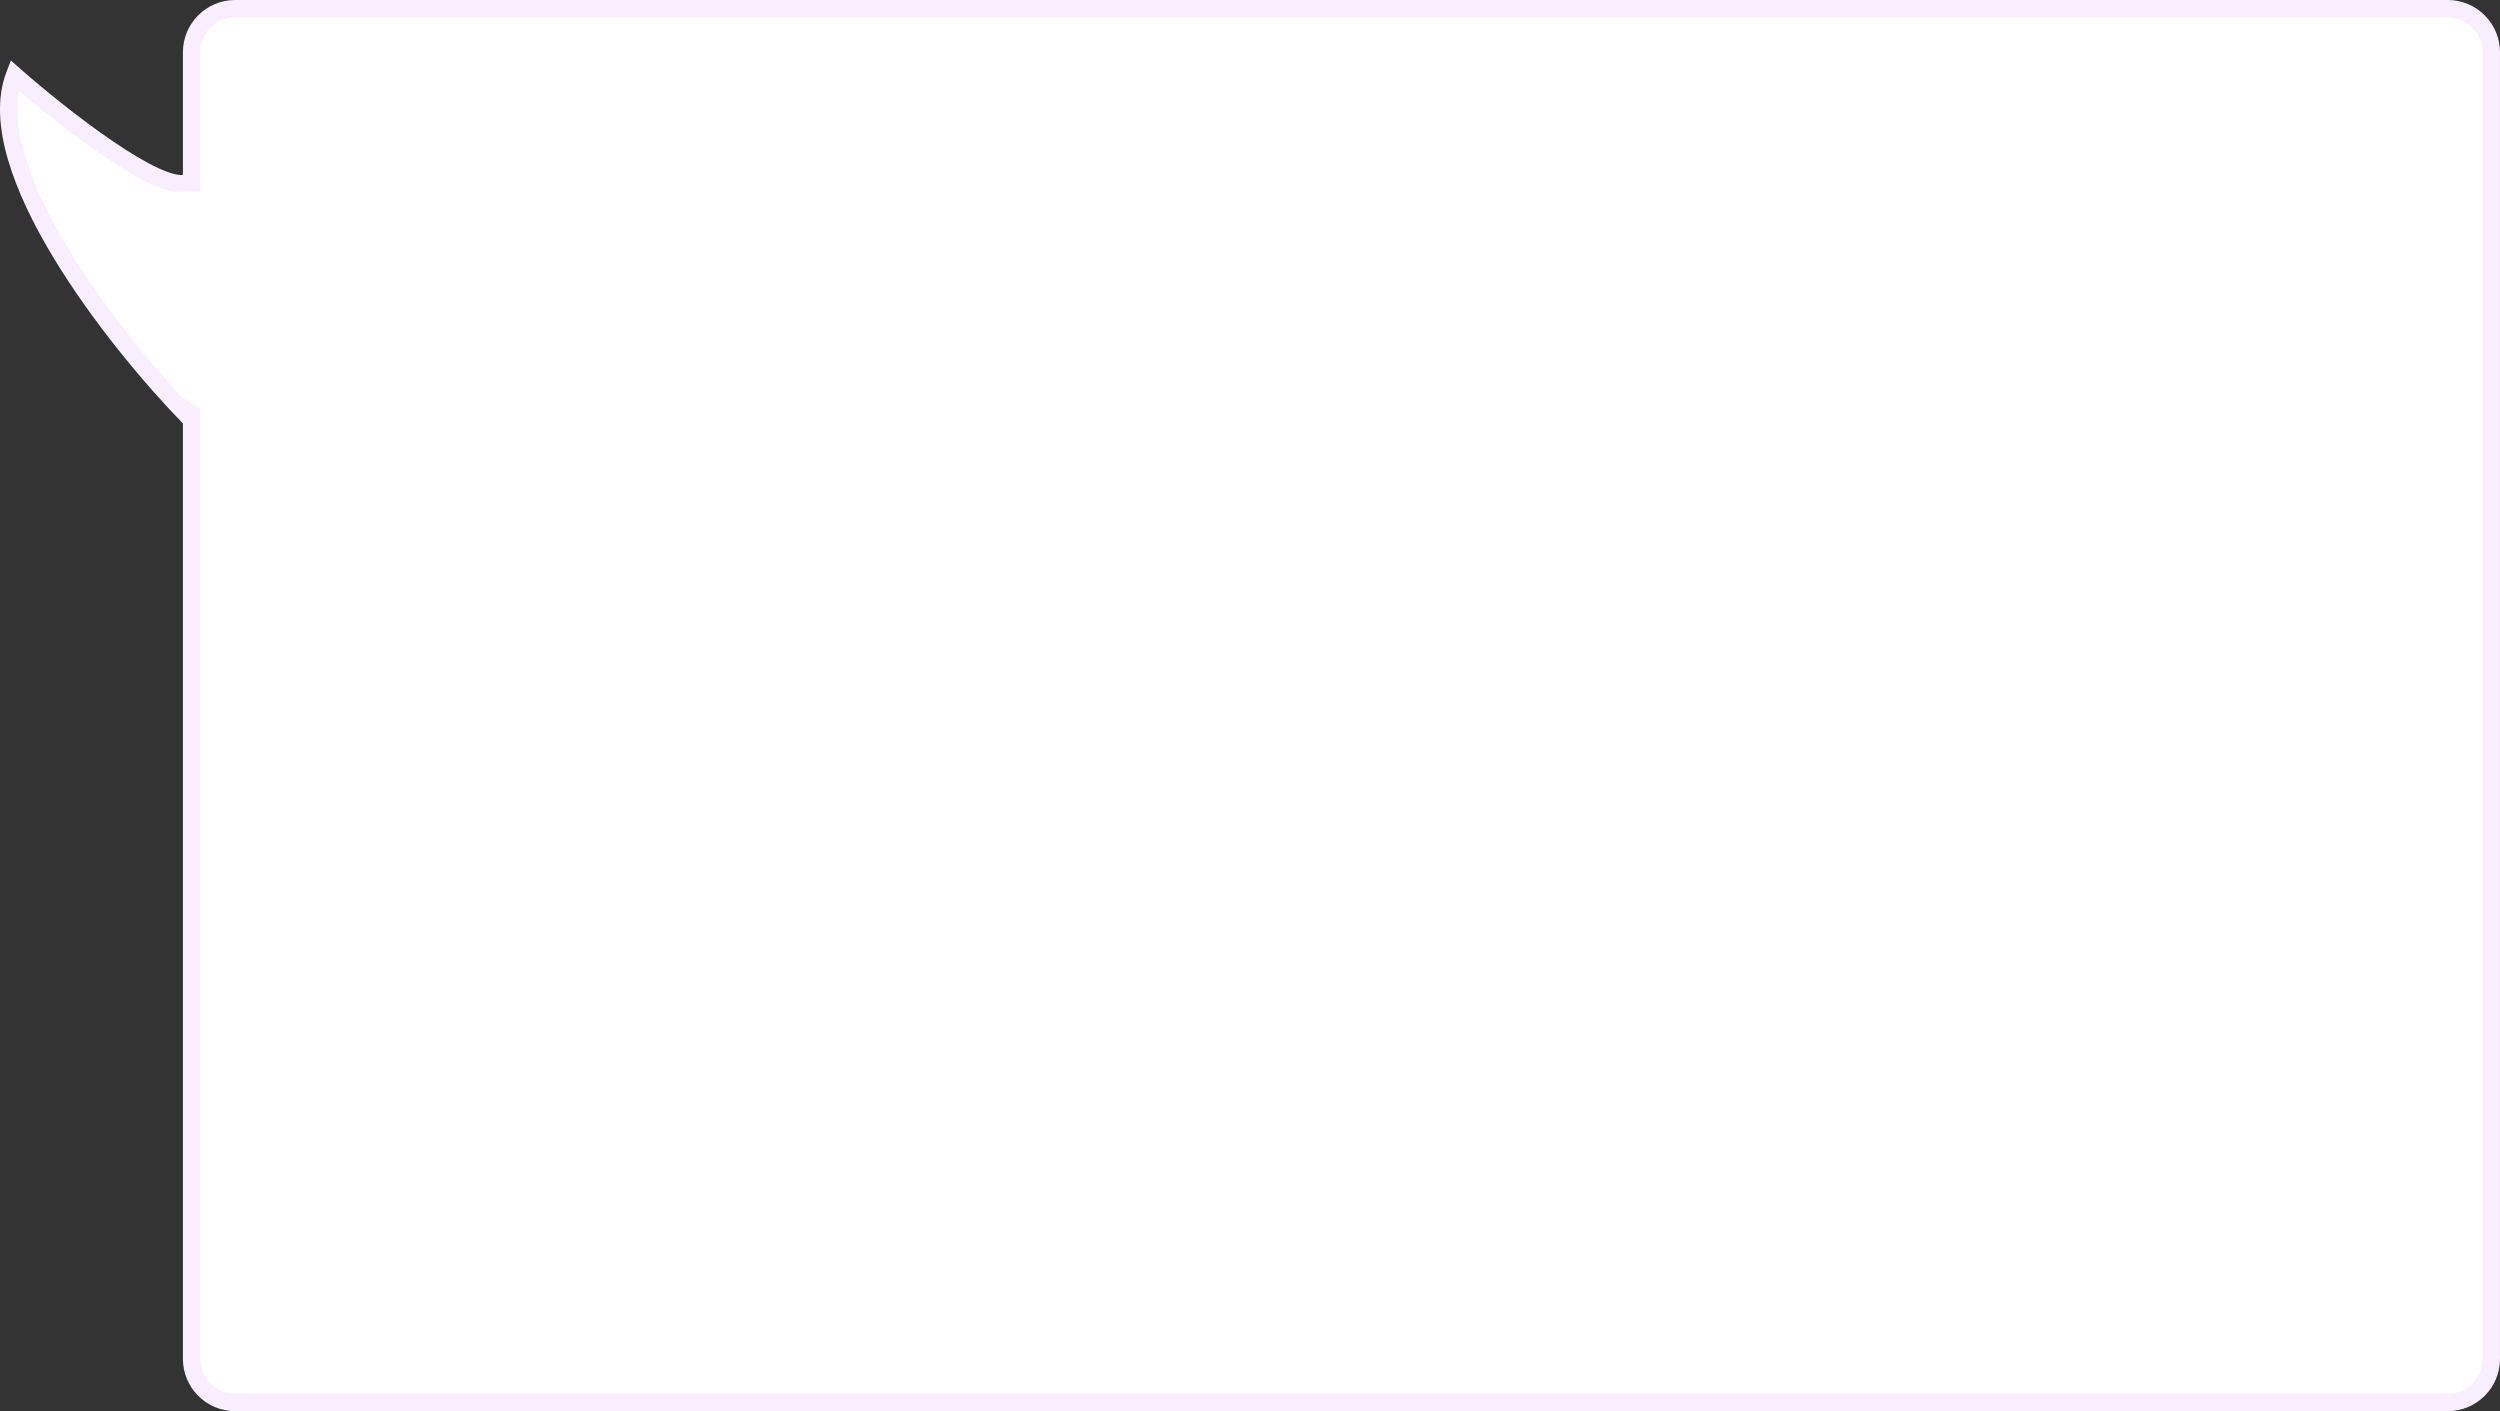
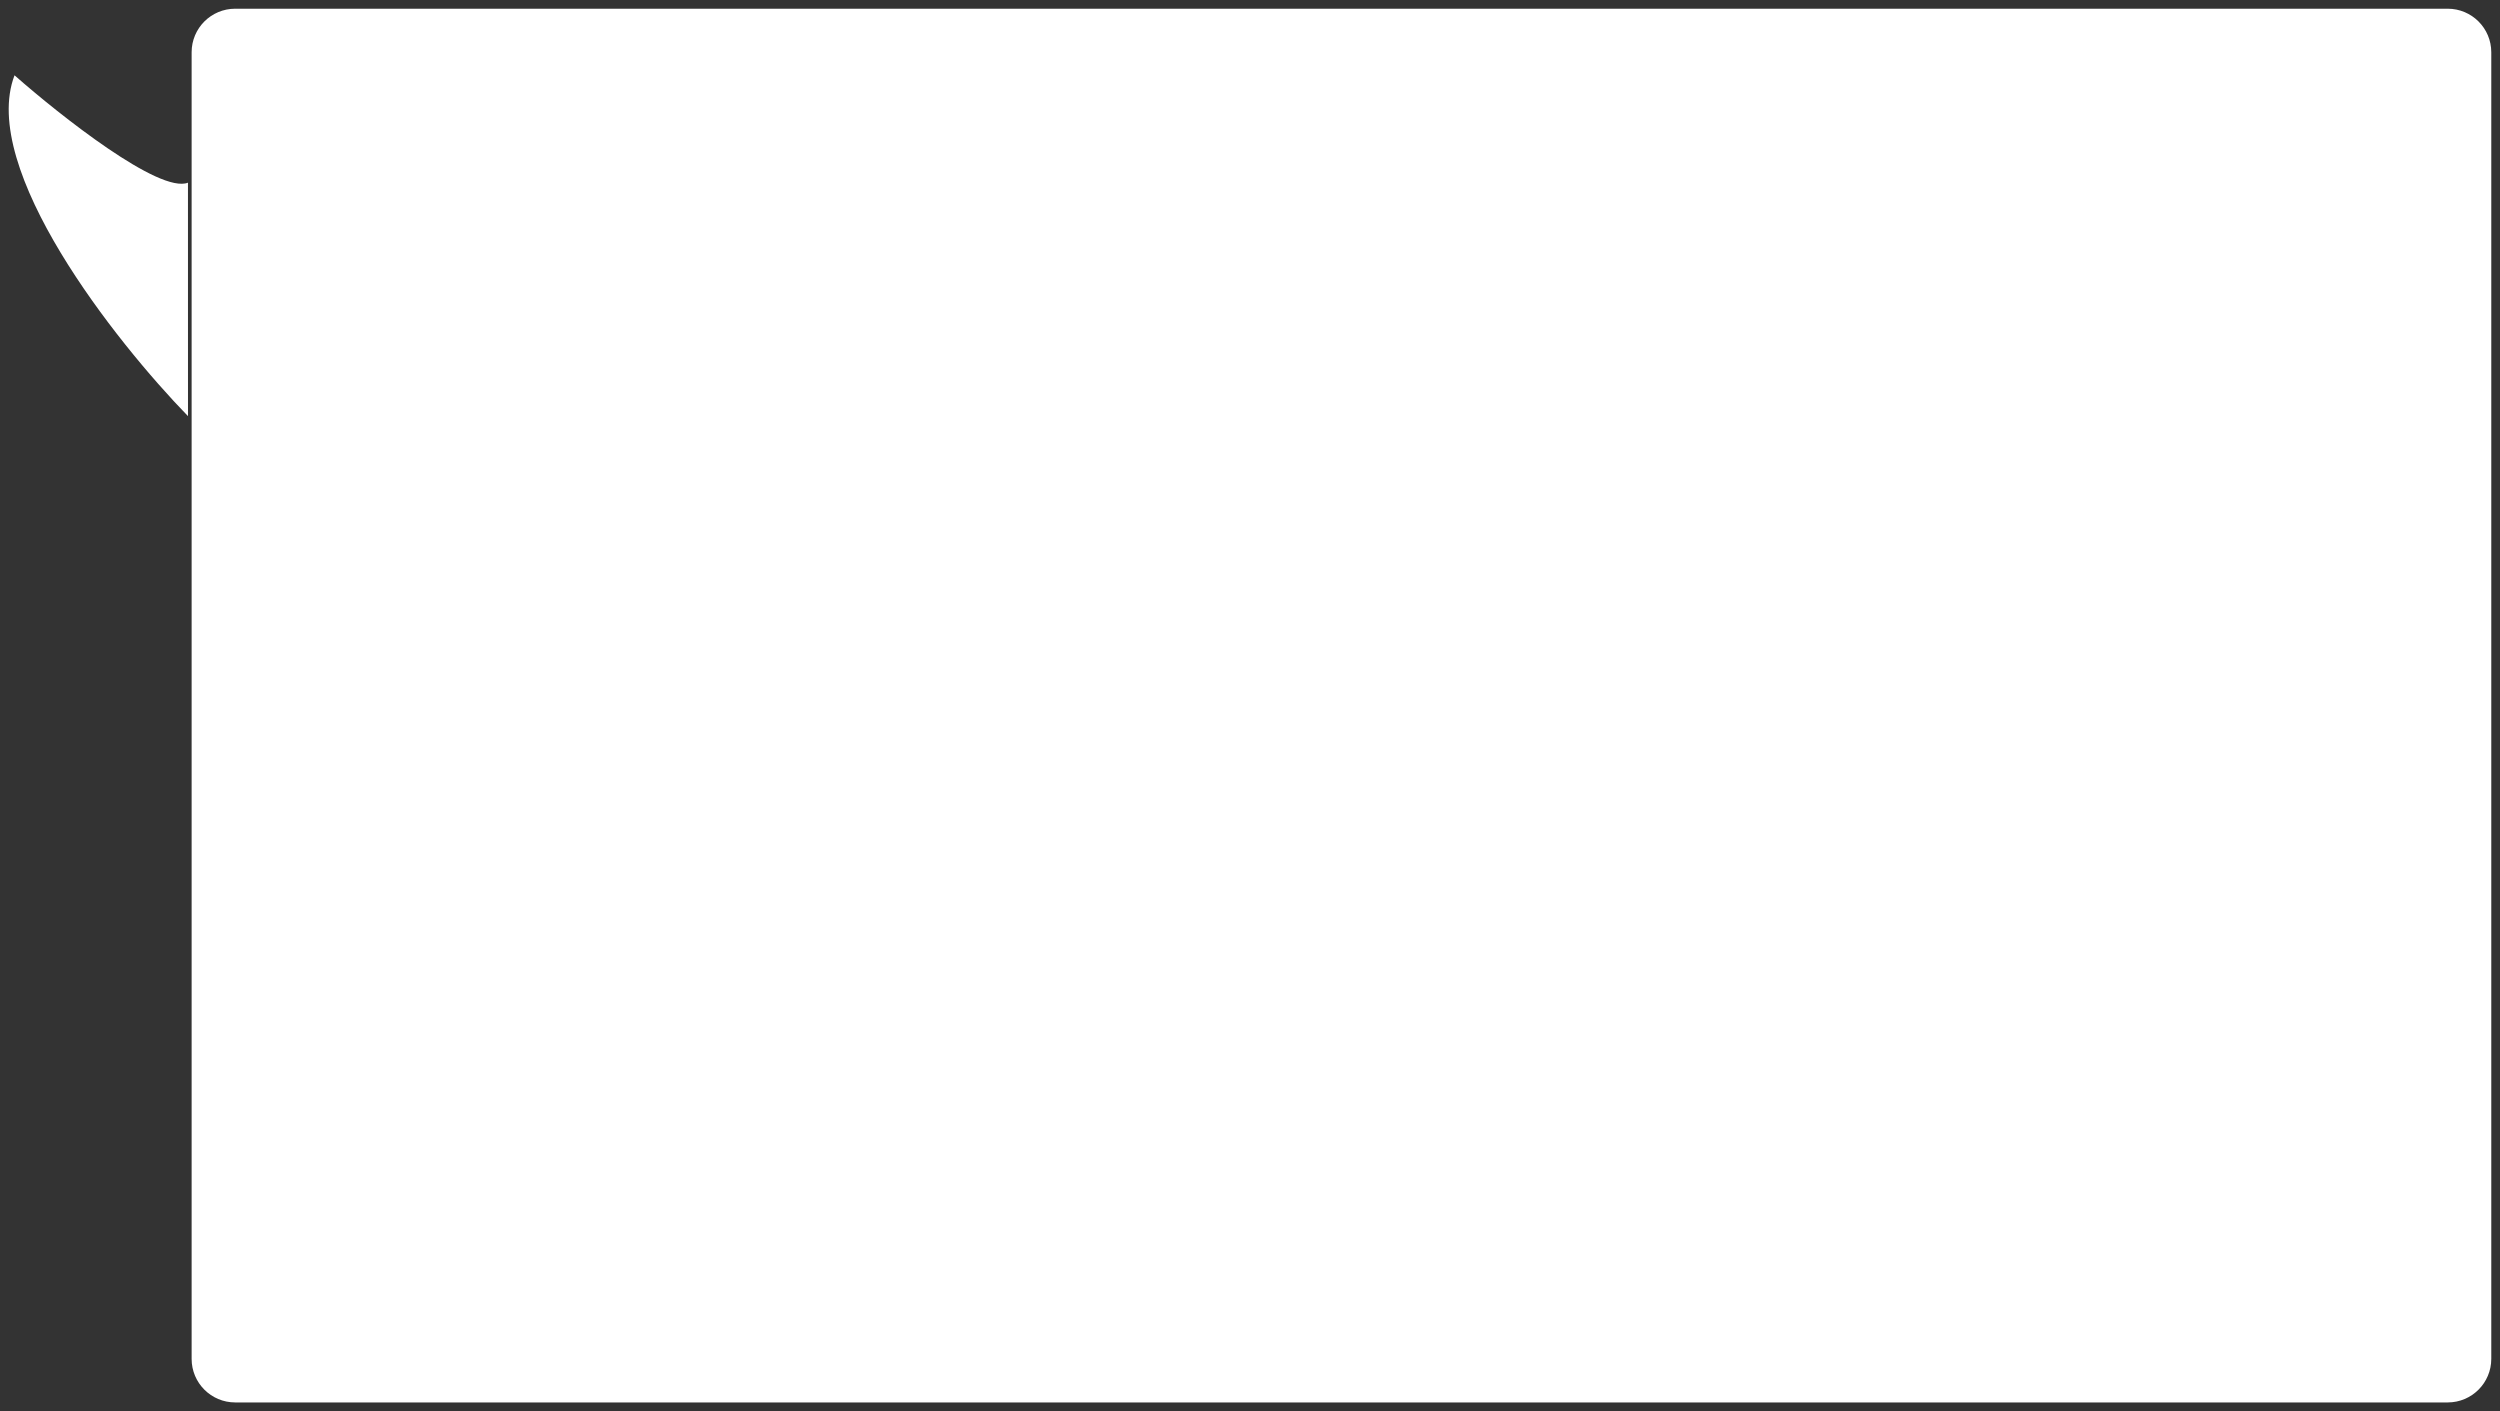
<svg xmlns="http://www.w3.org/2000/svg" width="287" height="162" viewBox="0 0 287 162" fill="none">
  <rect x="0" y="0" width="287" height="162" fill="#333333" stroke="none" />
  <path fill-rule="evenodd" clip-rule="evenodd" d="M26.999 1C24.237 1 21.999 3.239 21.999 6V156C21.999 158.761 24.237 161 26.999 161H280.999C283.76 161 285.999 158.761 285.999 156V6C285.999 3.239 283.76 1 280.999 1H26.999ZM21.581 47.773C13.242 39.198 -2.416 19.367 1.667 8.645C6.943 13.29 18.311 22.259 21.578 20.972L21.581 47.773Z" fill="white" />
-   <path d="M1.667 8.645L2.328 7.895L1.246 6.942L0.732 8.29L1.667 8.645ZM21.581 47.773L20.865 48.471L22.582 50.236L22.581 47.773L21.581 47.773ZM21.578 20.972L22.578 20.972L22.578 19.503L21.212 20.041L21.578 20.972ZM22.999 6C22.999 3.791 24.79 2 26.999 2V0C23.685 0 20.999 2.686 20.999 6H22.999ZM22.999 156V6H20.999V156H22.999ZM26.999 160C24.79 160 22.999 158.209 22.999 156H20.999C20.999 159.314 23.685 162 26.999 162V160ZM280.999 160H26.999V162H280.999V160ZM284.999 156C284.999 158.209 283.208 160 280.999 160V162C284.313 162 286.999 159.314 286.999 156H284.999ZM284.999 6V156H286.999V6H284.999ZM280.999 2C283.208 2 284.999 3.791 284.999 6H286.999C286.999 2.686 284.313 0 280.999 0V2ZM26.999 2H280.999V0H26.999V2ZM0.732 8.29C-0.399 11.26 -0.129 14.757 0.924 18.357C1.981 21.971 3.862 25.805 6.11 29.531C10.606 36.983 16.658 44.145 20.865 48.471L22.298 47.076C18.166 42.827 12.219 35.785 7.822 28.497C5.623 24.853 3.834 21.183 2.843 17.796C1.848 14.394 1.691 11.392 2.602 9.001L0.732 8.29ZM21.212 20.041C21.065 20.099 20.755 20.137 20.204 20.023C19.67 19.913 19.013 19.681 18.245 19.332C16.713 18.634 14.875 17.524 12.939 16.206C9.074 13.575 4.946 10.2 2.328 7.895L1.006 9.396C3.664 11.736 7.858 15.167 11.813 17.86C13.787 19.203 15.733 20.385 17.416 21.152C18.257 21.535 19.065 21.829 19.799 21.981C20.515 22.13 21.275 22.166 21.945 21.902L21.212 20.041ZM22.581 47.773L22.578 20.972L20.578 20.972L20.581 47.773L22.581 47.773Z" fill="#F9EEFE" />
-   <path d="M20.555 22L23.641 22L23.024 47L20.555 45.34V22Z" fill="white" />
</svg>